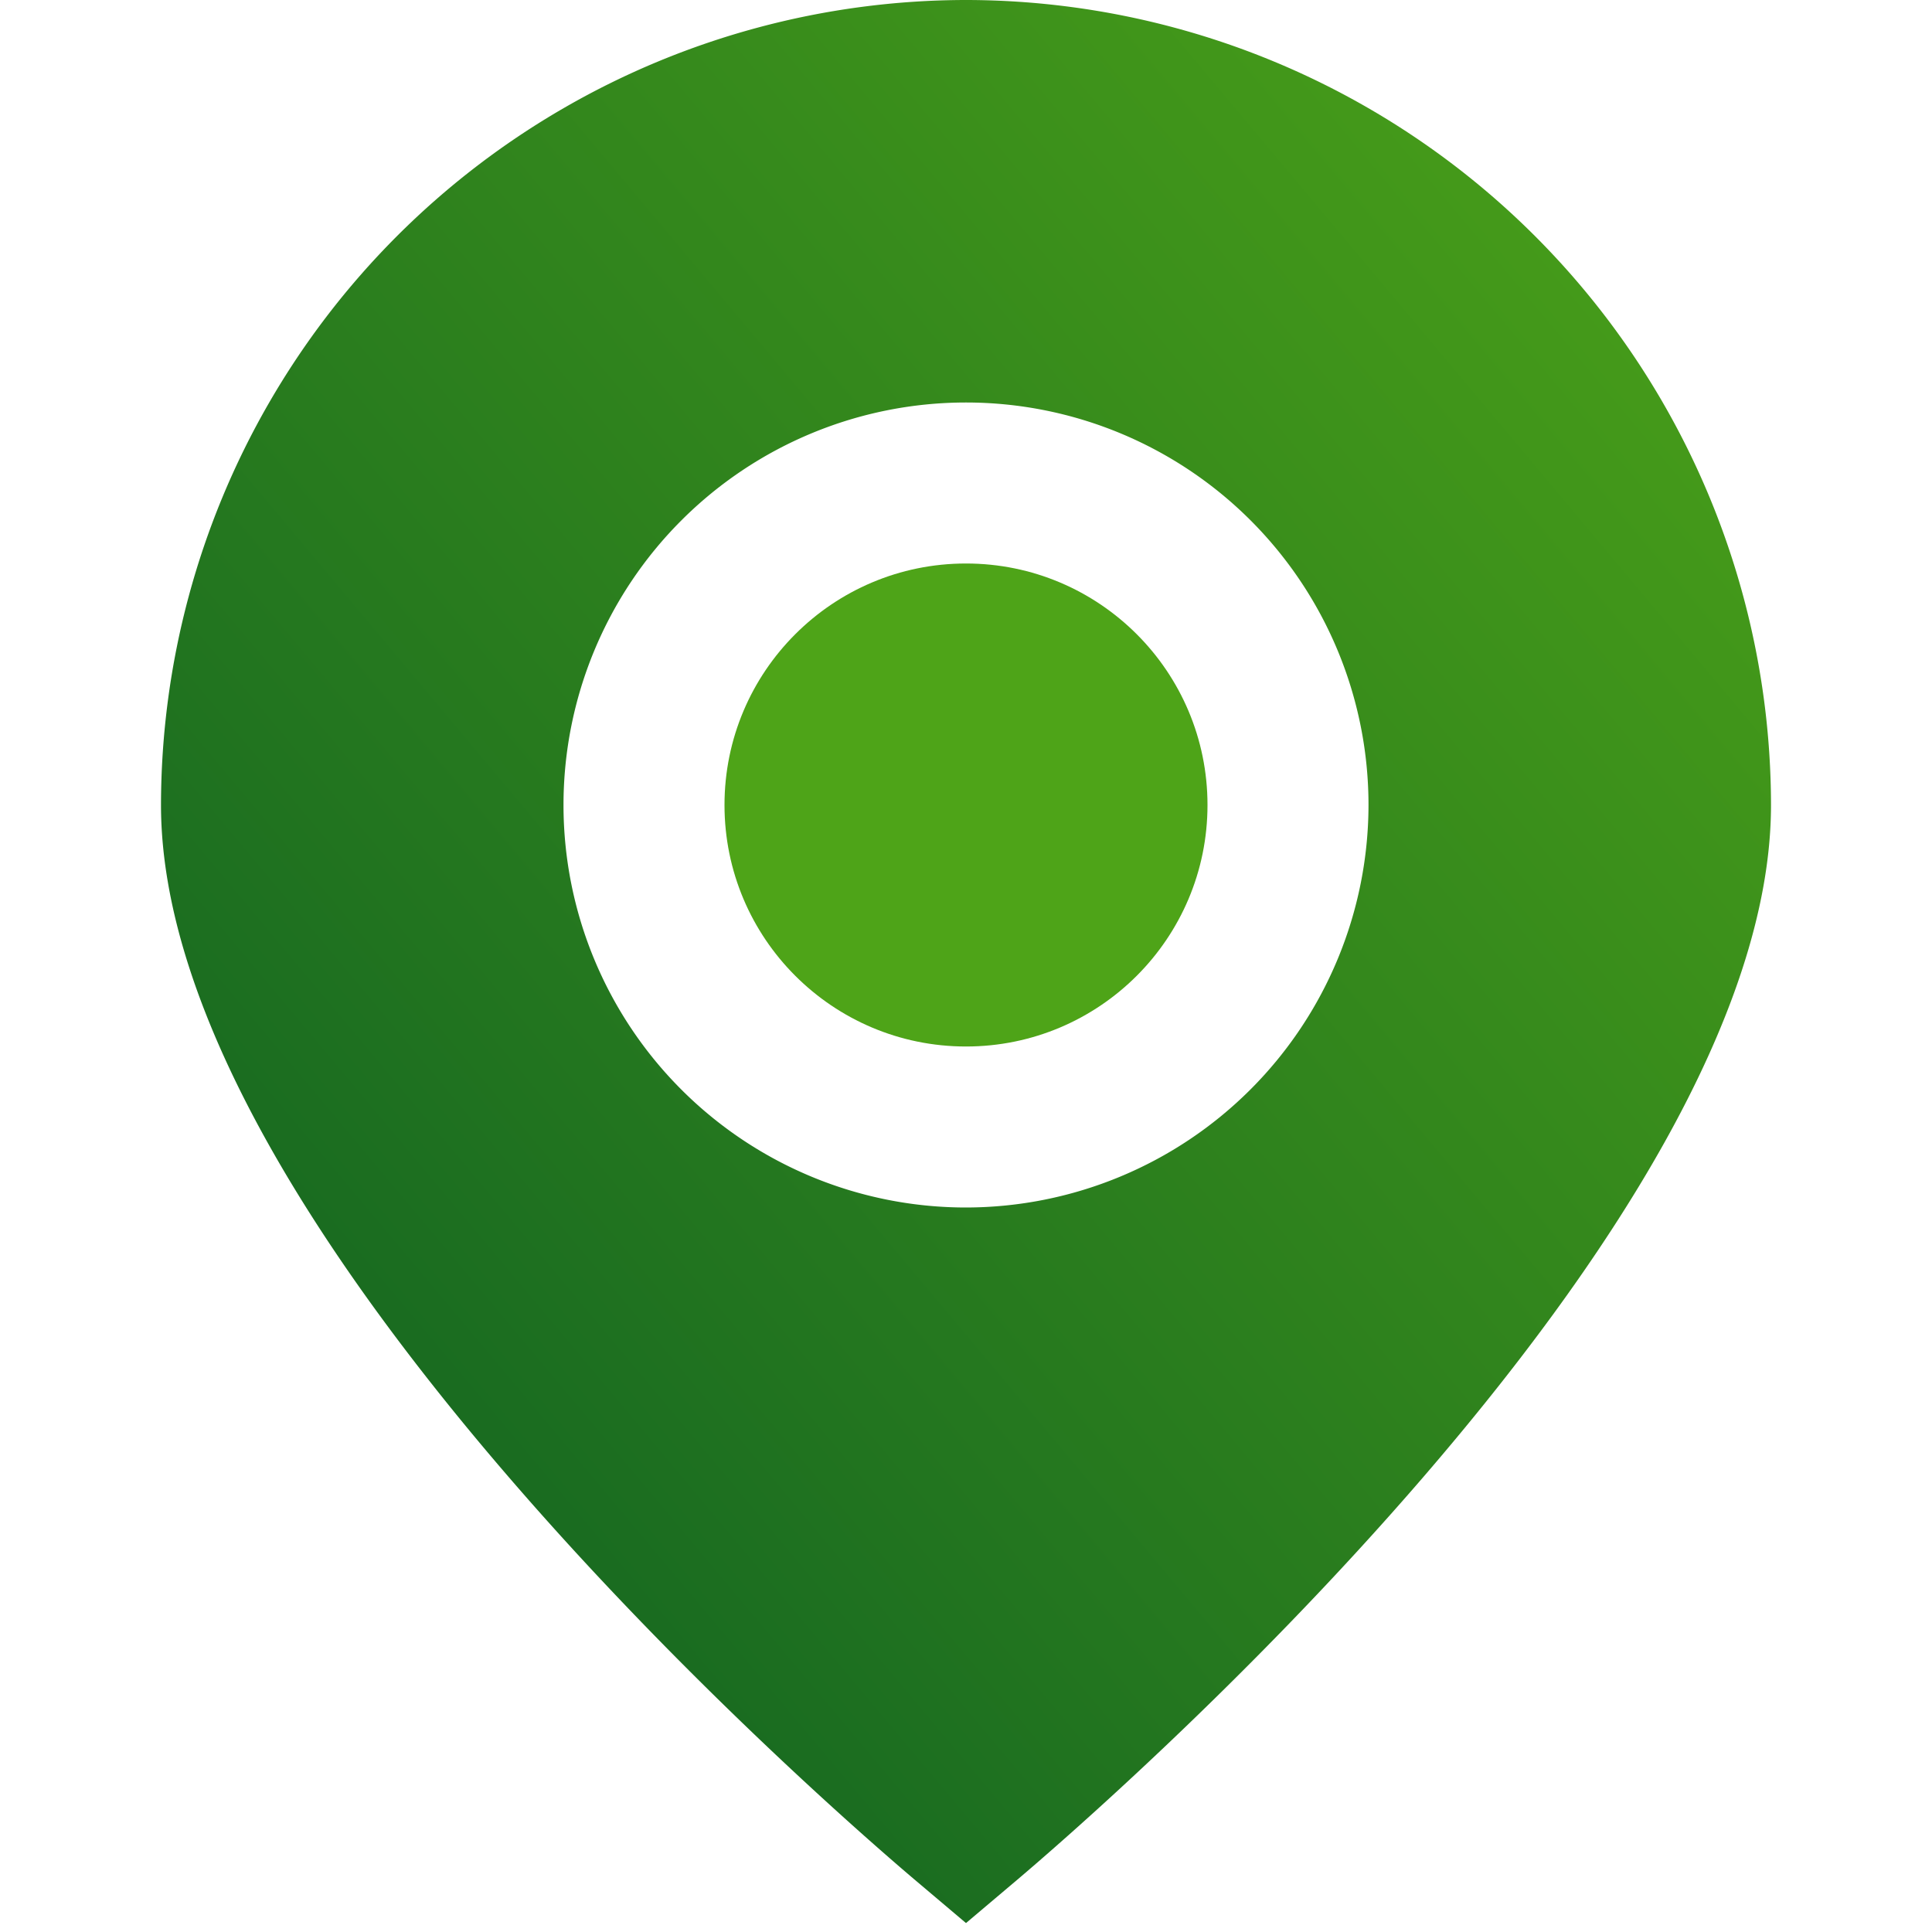
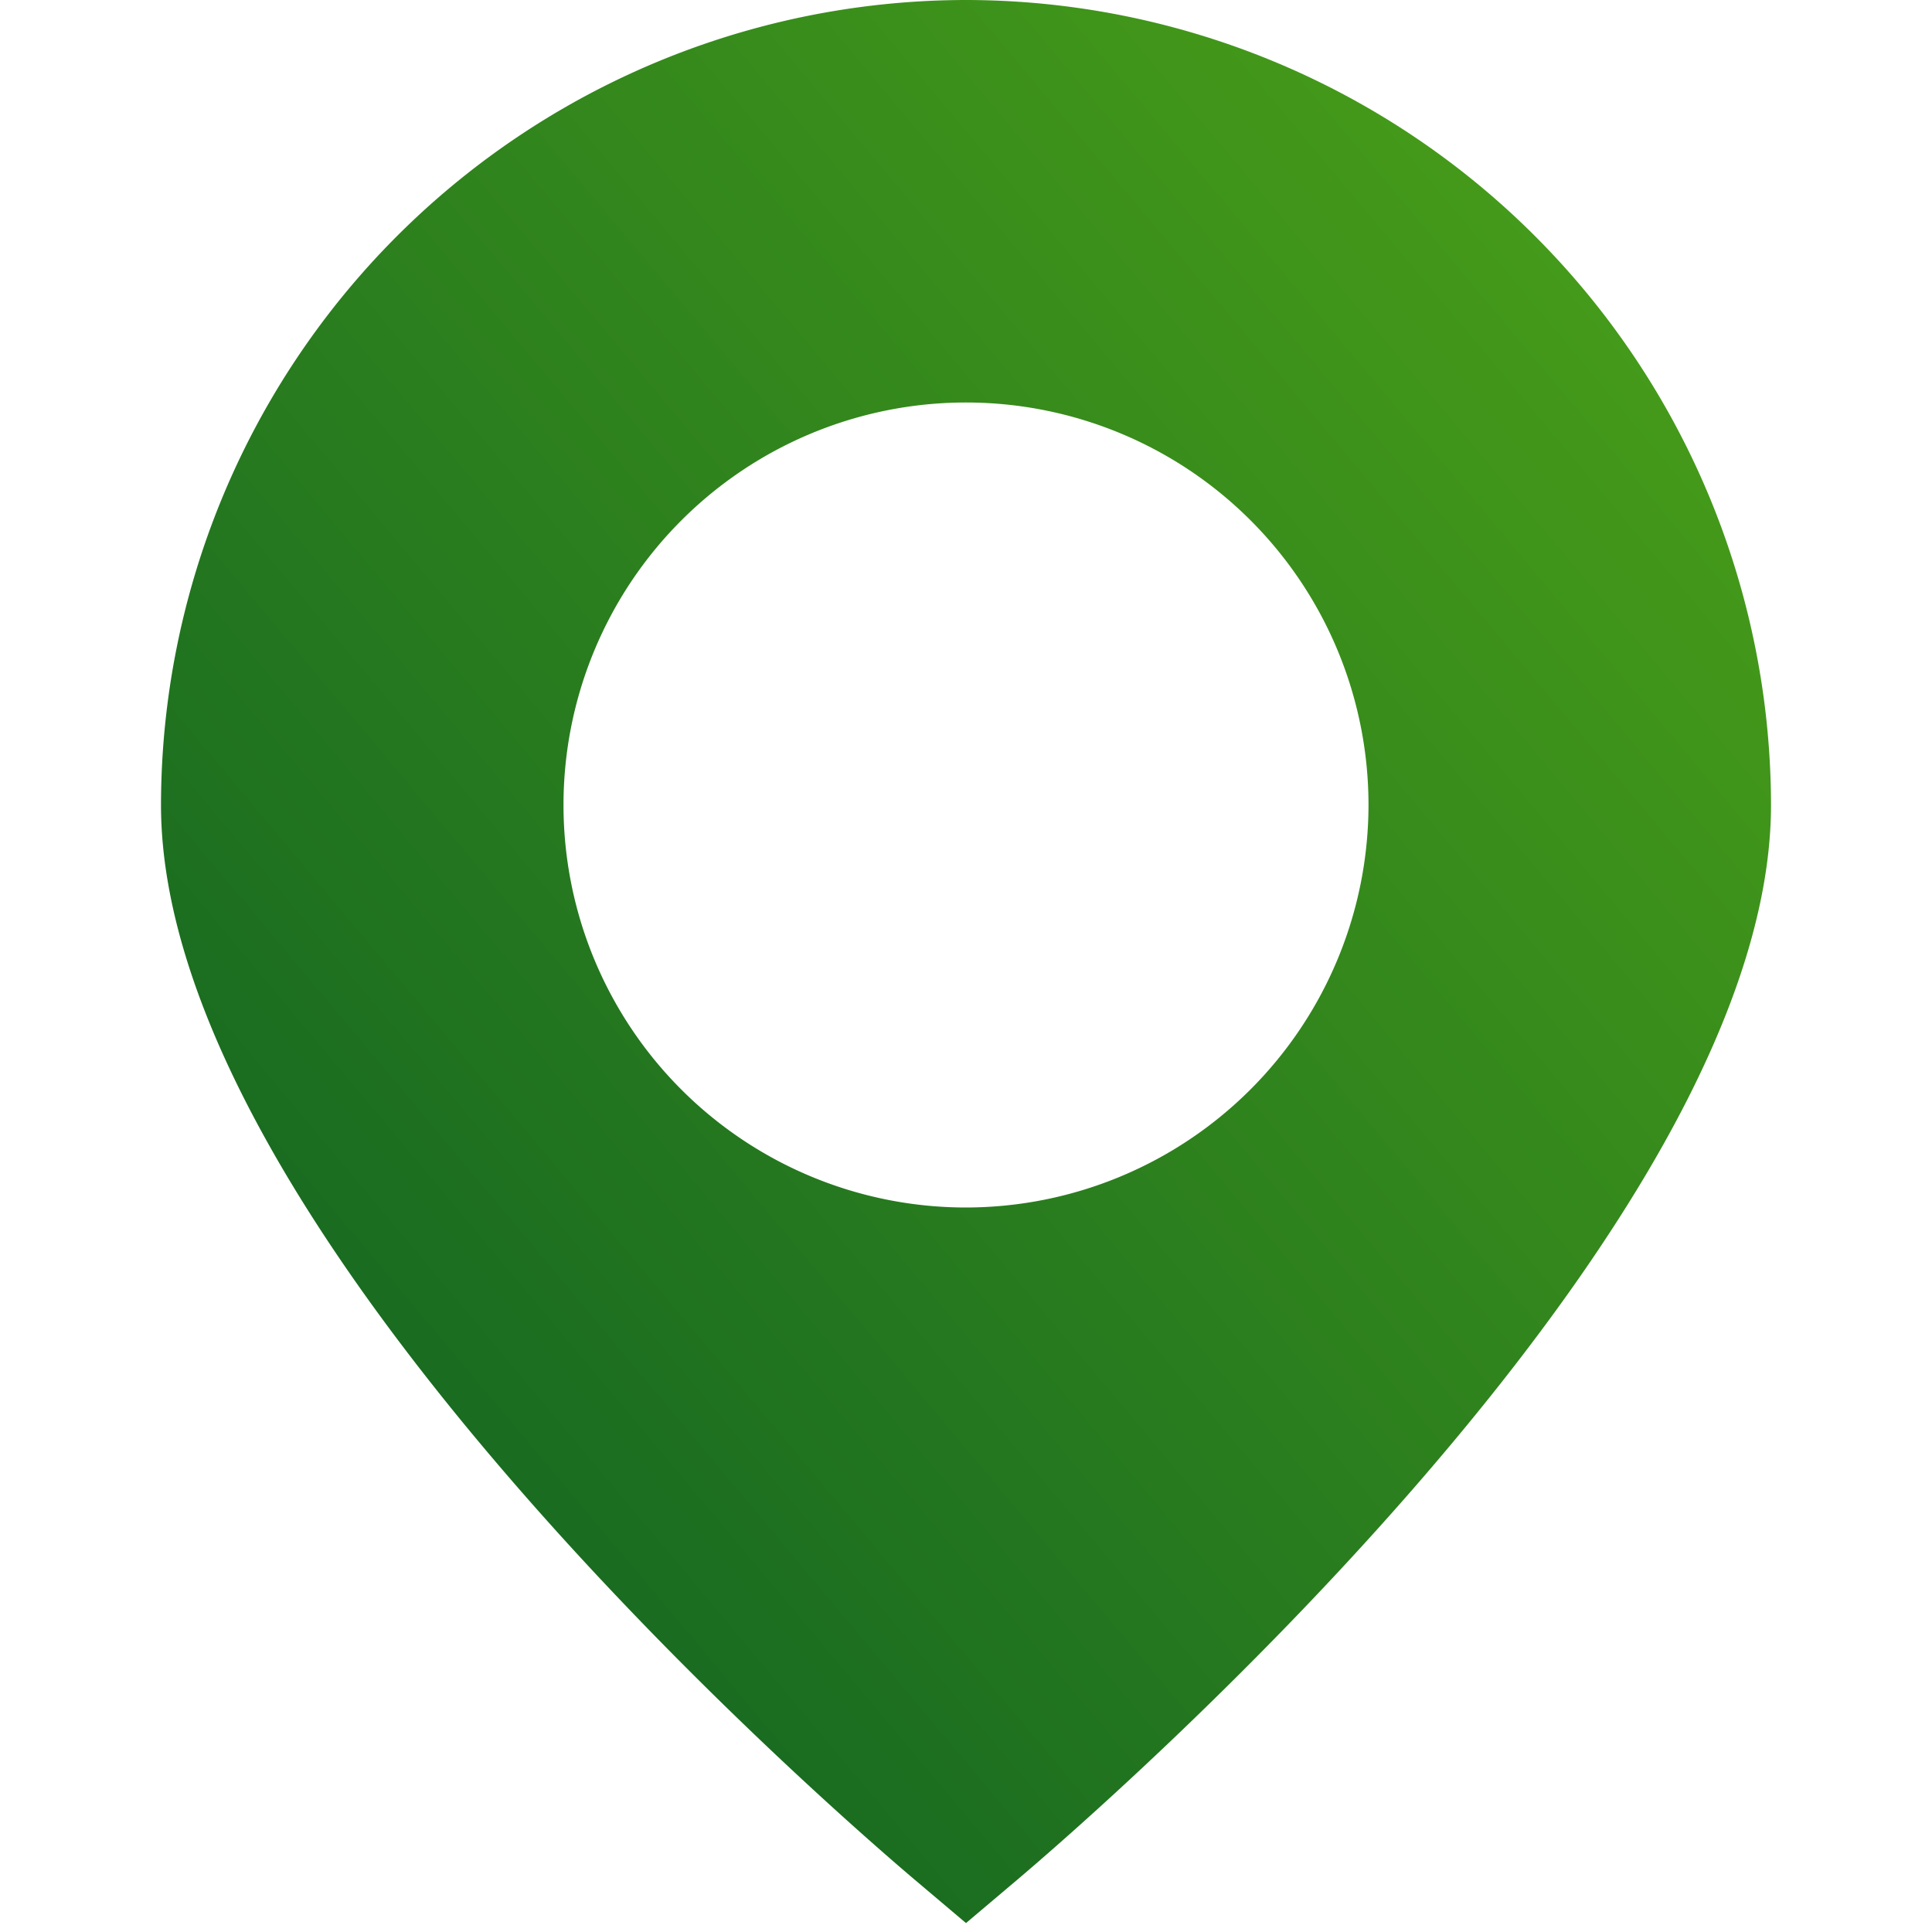
<svg xmlns="http://www.w3.org/2000/svg" id="Layer_1" data-name="Layer 1" viewBox="0 0 24 24" width="512" height="512">
  <defs>
    <linearGradient id="Gradient1" x1="0%" y1="100%" x2="100%" y2="0%">
      <stop stop-color="#0a5b23" offset="0%" />
      <stop stop-color="#4ea418" offset="100%" />
    </linearGradient>
  </defs>
  <path fill="url(#Gradient1)" d="M12,0A10.011,10.011,0,0,0,2,10c0,5.282,8.4,12.533,9.354,13.343l.646.546.646-.546C13.6,22.533,22,15.282,22,10A10.011,10.011,0,0,0,12,0Zm0,15a5,5,0,1,1,5-5A5.006,5.006,0,0,1,12,15Z" />
-   <circle fill="#4ea41800" cx="12" cy="10" r="3" />
</svg>